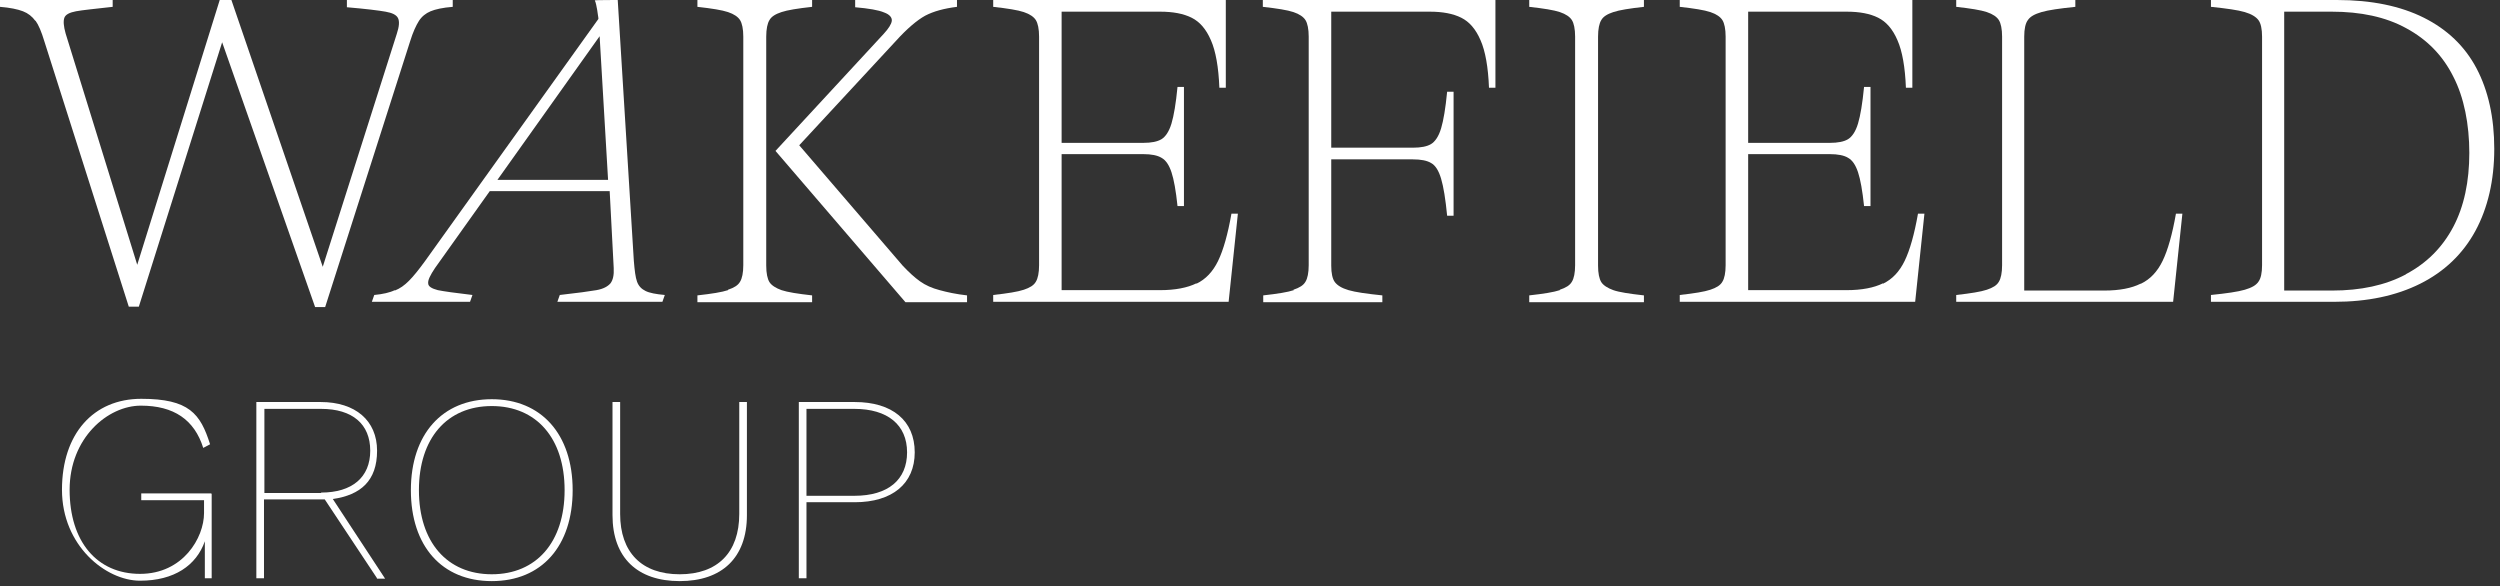
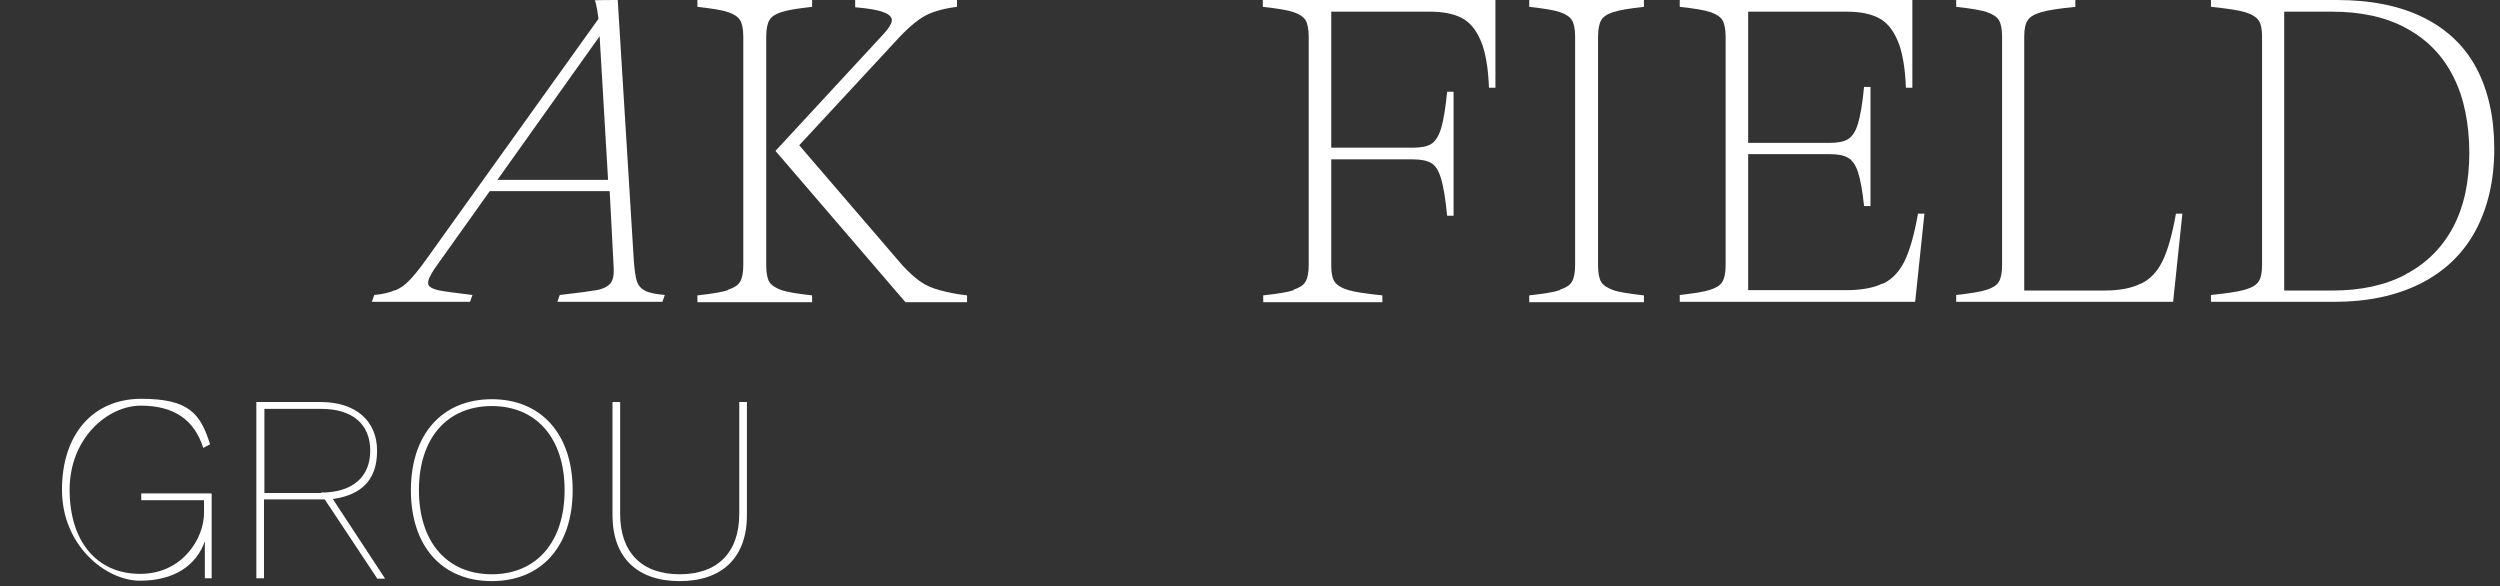
<svg xmlns="http://www.w3.org/2000/svg" width="401" height="94" viewBox="0 0 401 94" fill="none">
  <rect x="0" y="0" width="401" height="94" fill="#333333" stroke="none" />
  <g clip-path="url(#clip0_272_1619)">
-     <path d="M5.68 3.357C5.164 2.647 4.518 2.13 3.679 1.807C2.84 1.485 1.614 1.226 0 1.097V0H18.074V1.097C15.234 1.42 13.233 1.614 12.2 1.807C11.167 2.001 10.522 2.324 10.328 2.84C10.134 3.357 10.199 4.196 10.522 5.358L22.012 42.474L35.244 0H37.116L51.769 42.797L63.646 5.422C64.034 4.26 64.098 3.421 63.84 2.905C63.582 2.388 62.936 2.066 61.839 1.872C60.741 1.678 58.676 1.42 55.642 1.162V0H72.619V1.097C71.005 1.226 69.843 1.485 69.068 1.807C68.294 2.13 67.648 2.647 67.196 3.357C66.745 4.067 66.228 5.164 65.776 6.649L52.156 49.252H50.542L35.632 6.778L22.27 49.187H20.656L7.1 6.584C6.649 5.099 6.197 4.002 5.68 3.292V3.357Z" fill="white" />
    <path d="M97.535 28.854L96.179 5.809L79.784 28.854H97.535ZM63.323 46.605C64.162 46.282 64.873 45.766 65.583 45.056C66.293 44.346 67.132 43.313 68.165 41.893L95.986 3.034C95.986 2.711 95.856 2.259 95.792 1.614C95.663 0.968 95.598 0.452 95.405 0.065C95.405 0 99.084 0 99.084 0L101.666 41.828C101.795 43.377 101.924 44.475 102.182 45.185C102.441 45.895 102.892 46.347 103.538 46.669C104.183 46.992 105.216 47.186 106.636 47.315L106.249 48.412H89.401L89.789 47.315C92.629 46.992 94.566 46.734 95.663 46.54C96.76 46.347 97.47 45.959 97.922 45.443C98.309 44.927 98.503 44.152 98.439 42.99L97.793 30.661H78.557L69.778 42.99C69.004 44.152 68.617 44.927 68.681 45.443C68.681 45.959 69.262 46.282 70.23 46.54C71.198 46.734 73.006 46.992 75.781 47.315L75.394 48.412H59.644L60.031 47.315C61.387 47.186 62.549 46.928 63.323 46.54V46.605Z" fill="white" />
    <path d="M124.388 24.206L141.752 5.422C142.526 4.583 142.978 3.873 143.043 3.357C143.107 2.84 142.72 2.324 141.816 2.001C140.912 1.614 139.363 1.356 137.169 1.162V0H153.5V1.097C151.434 1.356 149.756 1.807 148.4 2.517C147.109 3.227 145.495 4.583 143.688 6.584L128.196 23.302L144.785 42.603C145.754 43.636 146.657 44.475 147.561 45.12C148.465 45.766 149.498 46.218 150.724 46.54C151.886 46.863 153.371 47.186 155.113 47.38V48.477H145.237L124.388 24.206ZM116.771 46.476C117.739 46.153 118.385 45.766 118.707 45.185C119.03 44.669 119.224 43.765 119.224 42.538V5.874C119.224 4.648 119.03 3.744 118.707 3.227C118.385 2.711 117.739 2.259 116.771 1.937C115.803 1.614 114.189 1.356 111.865 1.097V0H130.262V1.097C127.938 1.356 126.324 1.614 125.356 1.937C124.388 2.259 123.742 2.647 123.419 3.227C123.097 3.744 122.903 4.648 122.903 5.874V42.603C122.903 43.829 123.097 44.733 123.419 45.249C123.742 45.766 124.452 46.218 125.356 46.54C126.324 46.863 127.938 47.121 130.262 47.38V48.477H111.865V47.38C114.189 47.121 115.803 46.863 116.771 46.54" fill="white" />
-     <path d="M191.907 45.508C193.391 44.798 194.553 43.571 195.392 41.828C196.232 40.086 196.942 37.568 197.523 34.276H198.555L197.071 48.412H159.309V47.315C161.633 47.057 163.247 46.799 164.215 46.476C165.183 46.153 165.829 45.766 166.151 45.185C166.474 44.669 166.668 43.765 166.668 42.538V5.874C166.668 4.648 166.474 3.744 166.151 3.227C165.829 2.711 165.183 2.259 164.215 1.937C163.247 1.614 161.633 1.356 159.309 1.097V0H196.619V14.072H195.586C195.457 10.78 195.005 8.198 194.231 6.455C193.456 4.648 192.423 3.486 191.132 2.84C189.841 2.195 188.163 1.872 186.097 1.872H170.283V22.915H183.386C184.677 22.915 185.645 22.721 186.291 22.334C186.936 21.947 187.517 21.108 187.905 19.817C188.292 18.526 188.615 16.589 188.873 13.943H189.906V33.05H188.873C188.615 30.597 188.292 28.789 187.905 27.627C187.517 26.465 187.001 25.691 186.291 25.303C185.645 24.916 184.677 24.723 183.386 24.723H170.283V46.54H186.097C188.486 46.54 190.487 46.153 191.907 45.443" fill="white" />
    <path d="M207.463 46.476C208.431 46.153 209.077 45.766 209.4 45.185C209.722 44.669 209.916 43.765 209.916 42.538V5.874C209.916 4.648 209.722 3.744 209.4 3.227C209.077 2.711 208.431 2.259 207.463 1.937C206.495 1.614 204.881 1.356 202.557 1.097V0H239.867V14.072H238.834C238.705 10.78 238.253 8.198 237.479 6.455C236.704 4.648 235.671 3.486 234.38 2.84C233.089 2.195 231.411 1.872 229.346 1.872H213.531V23.69H226.634C227.925 23.69 228.894 23.496 229.539 23.109C230.185 22.721 230.766 21.882 231.153 20.591C231.54 19.3 231.863 17.364 232.121 14.717H233.154V34.599H232.121C231.863 31.952 231.54 29.951 231.153 28.66C230.766 27.369 230.249 26.53 229.539 26.143C228.894 25.755 227.925 25.562 226.634 25.562H213.531V42.603C213.531 43.829 213.725 44.733 214.112 45.249C214.499 45.766 215.209 46.218 216.307 46.54C217.404 46.863 219.211 47.121 221.729 47.38V48.477H202.622V47.38C204.946 47.121 206.559 46.863 207.528 46.54L207.463 46.476Z" fill="white" />
    <path d="M250.195 46.476C251.164 46.153 251.809 45.766 252.132 45.185C252.455 44.669 252.648 43.765 252.648 42.538V5.874C252.648 4.648 252.455 3.744 252.132 3.227C251.809 2.711 251.164 2.259 250.195 1.937C249.227 1.614 247.613 1.356 245.29 1.097V0H263.686V1.097C261.362 1.356 259.749 1.614 258.78 1.937C257.812 2.259 257.167 2.647 256.844 3.227C256.521 3.744 256.328 4.648 256.328 5.874V42.603C256.328 43.829 256.521 44.733 256.844 45.249C257.167 45.766 257.877 46.218 258.78 46.54C259.684 46.863 261.362 47.121 263.686 47.38V48.477H245.29V47.38C247.613 47.121 249.227 46.863 250.195 46.54" fill="white" />
    <path d="M302.029 45.508C303.513 44.798 304.675 43.571 305.515 41.828C306.354 40.086 307.064 37.568 307.645 34.276H308.677L307.193 48.412H269.431V47.315C271.755 47.057 273.369 46.799 274.337 46.476C275.305 46.153 275.951 45.766 276.273 45.185C276.596 44.669 276.79 43.765 276.79 42.538V5.874C276.79 4.648 276.596 3.744 276.273 3.227C275.951 2.711 275.305 2.259 274.337 1.937C273.369 1.614 271.755 1.356 269.431 1.097V0H306.741V14.072H305.708C305.579 10.78 305.127 8.198 304.353 6.455C303.578 4.648 302.545 3.486 301.254 2.84C299.963 2.195 298.285 1.872 296.219 1.872H280.405V22.915H293.508C294.799 22.915 295.768 22.721 296.413 22.334C297.059 21.947 297.639 21.108 298.027 19.817C298.414 18.526 298.737 16.589 298.995 13.943H300.028V33.05H298.995C298.737 30.597 298.414 28.789 298.027 27.627C297.639 26.465 297.123 25.691 296.413 25.303C295.768 24.916 294.799 24.723 293.508 24.723H280.405V46.54H296.219C298.608 46.54 300.609 46.153 302.029 45.443" fill="white" />
    <path d="M343.405 45.508C344.89 44.798 346.052 43.571 346.891 41.828C347.73 40.086 348.44 37.568 349.021 34.276H350.054L348.569 48.412H313.777V47.315C316.101 47.057 317.714 46.799 318.683 46.476C319.651 46.153 320.296 45.766 320.619 45.185C320.942 44.669 321.136 43.765 321.136 42.538V5.874C321.136 4.648 320.942 3.744 320.619 3.227C320.296 2.711 319.651 2.259 318.683 1.937C317.714 1.614 316.101 1.356 313.777 1.097V0H332.884V1.097C330.366 1.356 328.559 1.614 327.461 1.937C326.364 2.259 325.654 2.647 325.267 3.227C324.879 3.744 324.686 4.648 324.686 5.874V46.605H337.531C339.984 46.605 341.921 46.218 343.341 45.508H343.405Z" fill="white" />
    <path d="M385.944 43.959C389.236 42.216 391.753 39.698 393.496 36.406C395.239 33.114 396.078 29.112 396.078 24.529C396.078 19.946 395.239 15.621 393.496 12.264C391.818 8.908 389.3 6.326 385.944 4.518C382.652 2.711 378.65 1.872 374.002 1.872H366.385V46.605H374.066C378.649 46.605 382.587 45.766 385.879 44.023L385.944 43.959ZM360.059 46.476C361.156 46.153 361.867 45.766 362.254 45.185C362.641 44.669 362.835 43.765 362.835 42.538V5.874C362.835 4.648 362.641 3.744 362.254 3.227C361.867 2.711 361.156 2.259 360.059 1.937C358.962 1.614 357.154 1.356 354.637 1.097V0H374.841C380.392 0 385.04 0.968 388.784 2.84C392.528 4.712 395.368 7.423 397.24 10.973C399.112 14.524 400.08 18.849 400.08 23.883C400.08 28.918 399.047 33.372 397.046 37.052C395.045 40.731 392.076 43.571 388.203 45.508C384.33 47.444 379.747 48.412 374.389 48.412H354.637V47.315C357.154 47.057 358.962 46.799 360.059 46.476Z" fill="white" />
    <path d="M33.953 79.267V92.758H32.856V86.819C31.5 90.692 27.95 93.145 22.463 93.145C16.977 93.145 9.941 87.529 9.941 78.557C9.941 69.585 14.976 63.969 22.657 63.969C30.338 63.969 32.146 66.357 33.695 71.263L32.598 71.844C31.178 67.325 27.886 65.066 22.592 65.066C17.299 65.066 11.167 70.23 11.167 78.557C11.167 86.884 15.556 92.048 22.463 92.048C29.37 92.048 32.727 86.238 32.727 82.301V80.235H22.657V79.138H33.889L33.953 79.267Z" fill="white" />
    <path d="M60.483 92.758L52.092 80.106H42.345V92.758H41.118V64.485H51.446C56.997 64.485 60.483 67.455 60.483 72.296C60.483 77.137 57.837 79.396 53.383 80.042L61.774 92.823H60.419L60.483 92.758ZM51.511 79.009C56.481 79.009 59.386 76.556 59.386 72.296C59.386 68.036 56.546 65.583 51.511 65.583H42.409V79.074H51.511V79.009Z" fill="white" />
    <path d="M91.854 78.621C91.854 87.594 86.884 93.21 78.88 93.21C70.876 93.21 65.905 87.594 65.905 78.621C65.905 69.649 70.94 64.033 78.88 64.033C86.819 64.033 91.854 69.649 91.854 78.621ZM67.196 78.621C67.196 86.948 71.715 92.112 78.88 92.112C86.045 92.112 90.563 86.948 90.563 78.621C90.563 70.294 86.045 65.131 78.88 65.131C71.715 65.131 67.196 70.294 67.196 78.621Z" fill="white" />
    <path d="M119.805 82.624C119.805 89.466 115.802 93.21 109.025 93.21C102.247 93.21 98.245 89.466 98.245 82.624V64.485H99.471V82.43C99.471 88.627 102.957 92.113 109.025 92.113C115.092 92.113 118.578 88.627 118.578 82.43V64.485H119.805V82.624Z" fill="white" />
-     <path d="M146.722 72.554C146.722 77.589 143.107 80.558 137.104 80.558H129.358V92.758H128.131V64.485H137.104C143.107 64.485 146.722 67.455 146.722 72.554ZM145.495 72.554C145.495 68.165 142.397 65.583 137.039 65.583H129.358V79.525H137.039C142.461 79.525 145.495 76.944 145.495 72.554Z" fill="white" />
  </g>
  <defs>
    <clipPath id="clip0_272_1619">
      <rect width="400.08" height="93.21" fill="white" />
    </clipPath>
  </defs>
</svg>